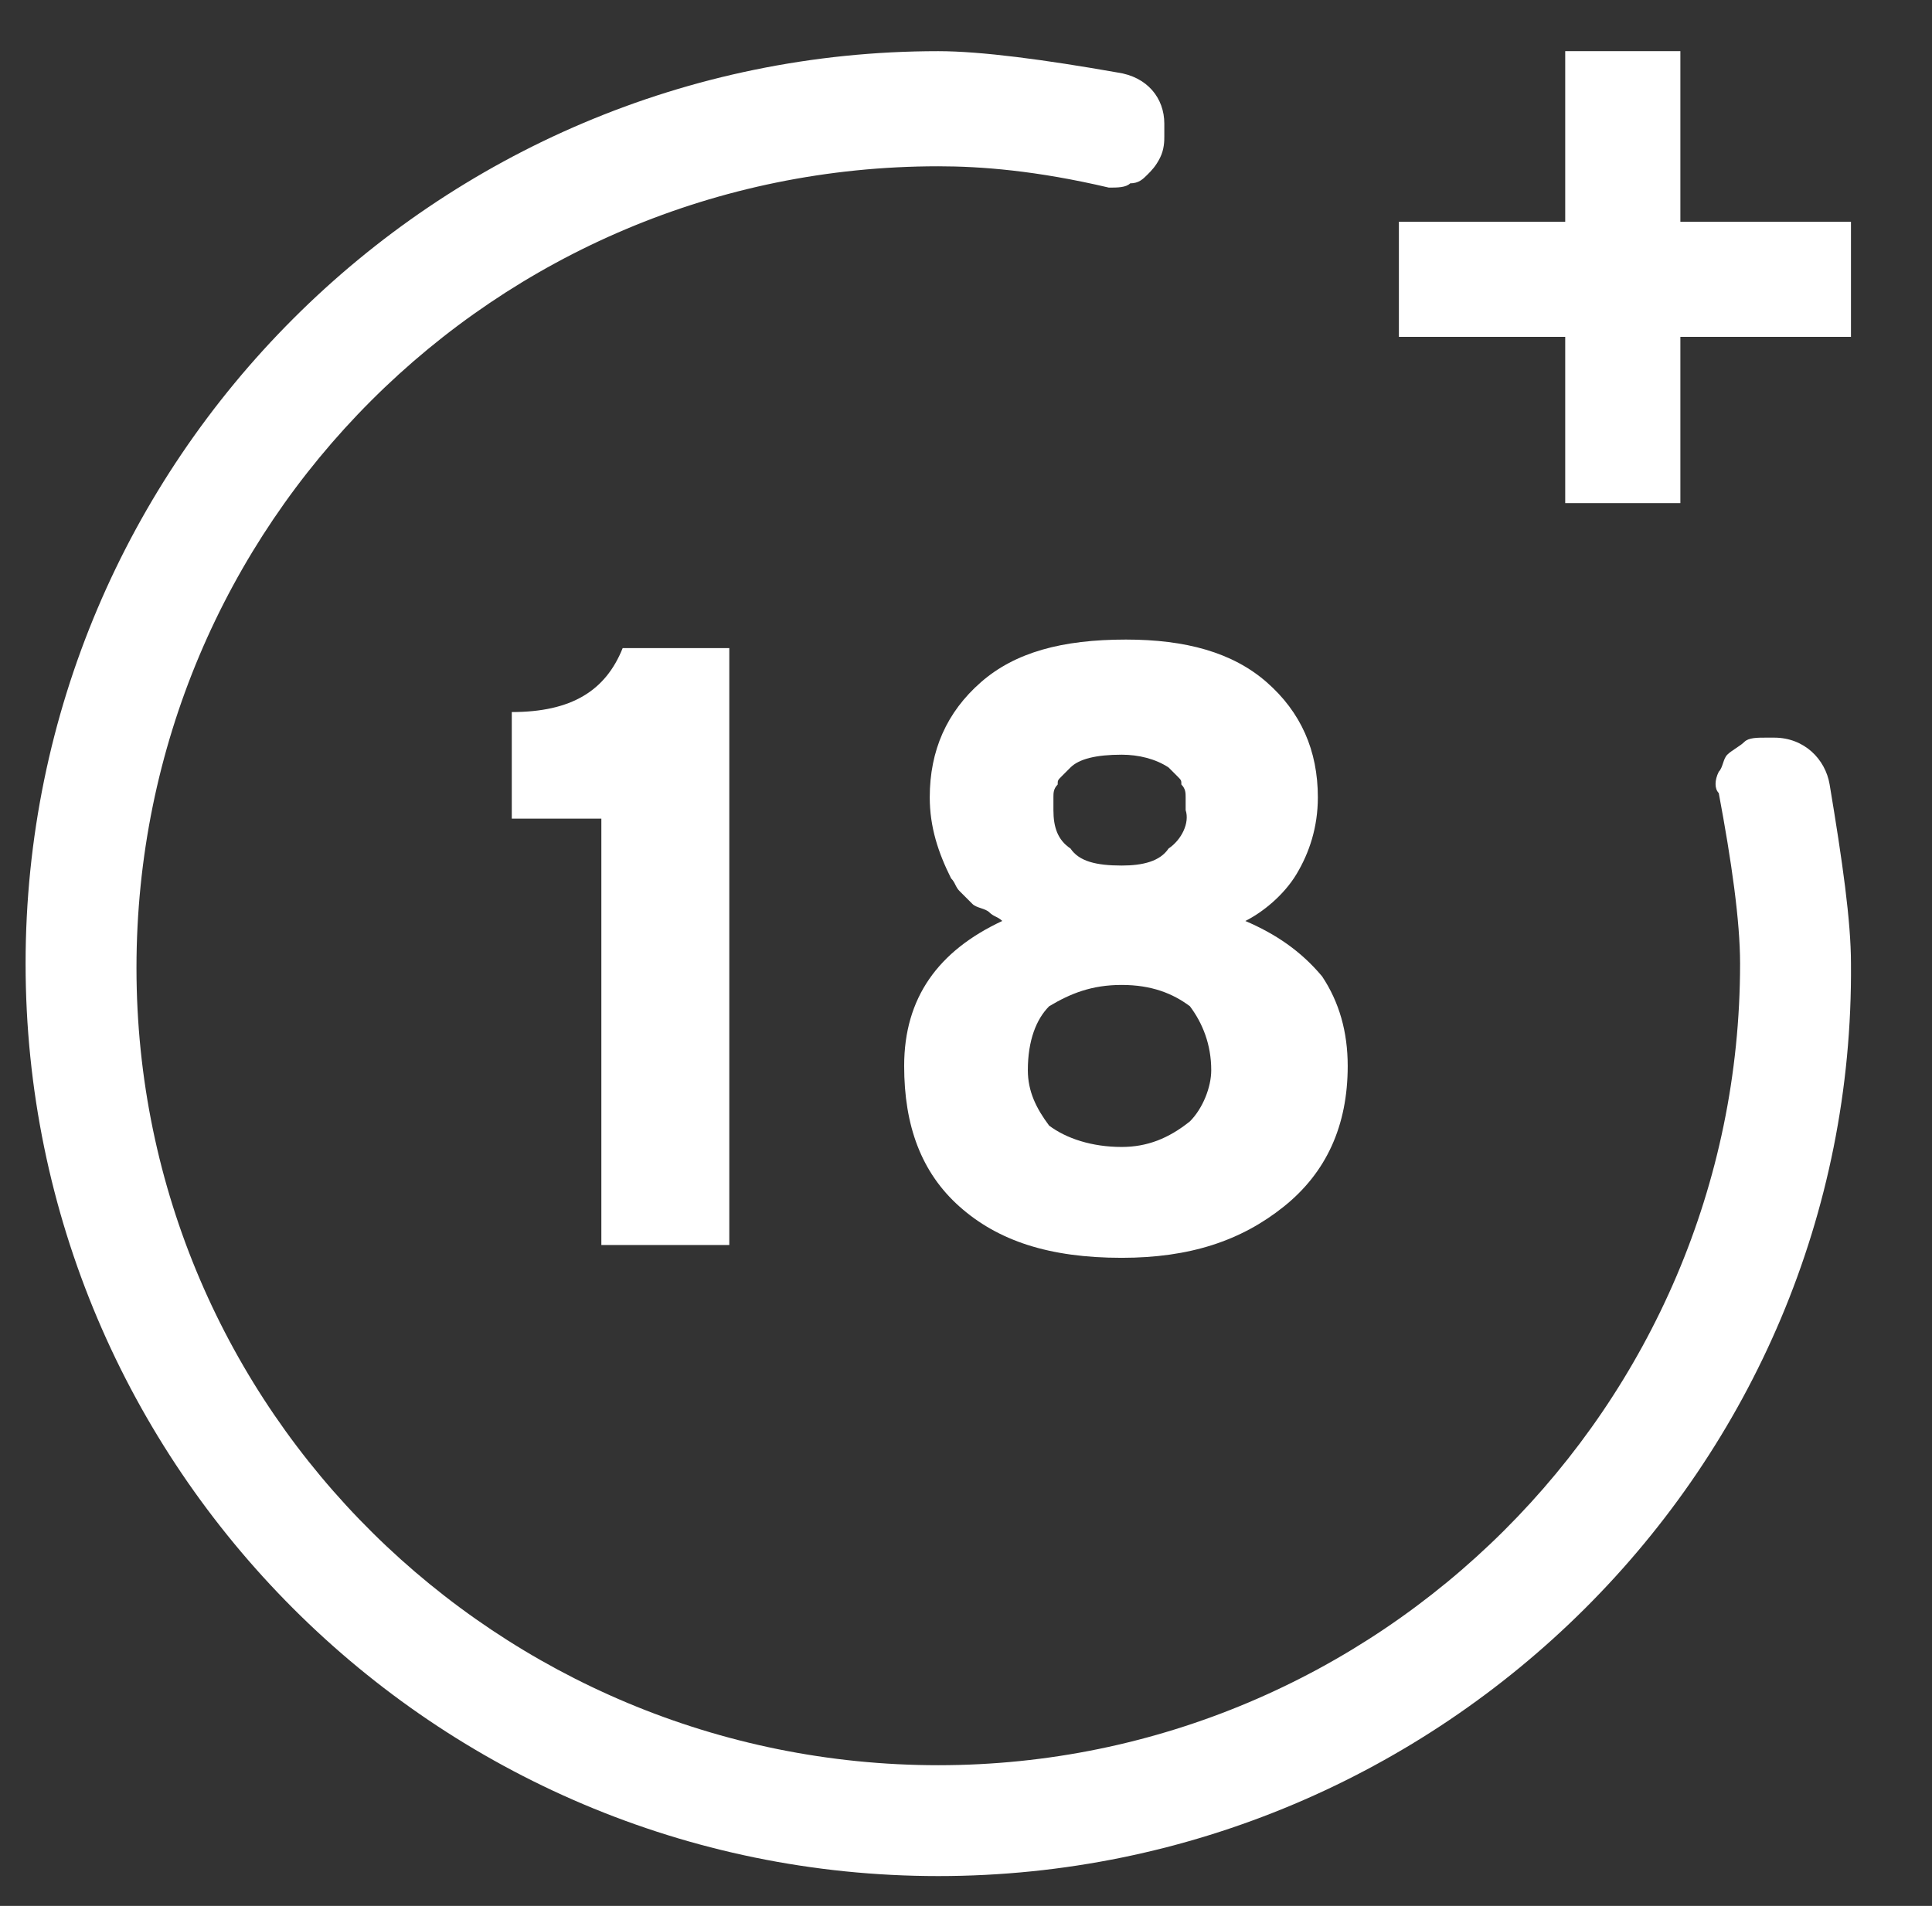
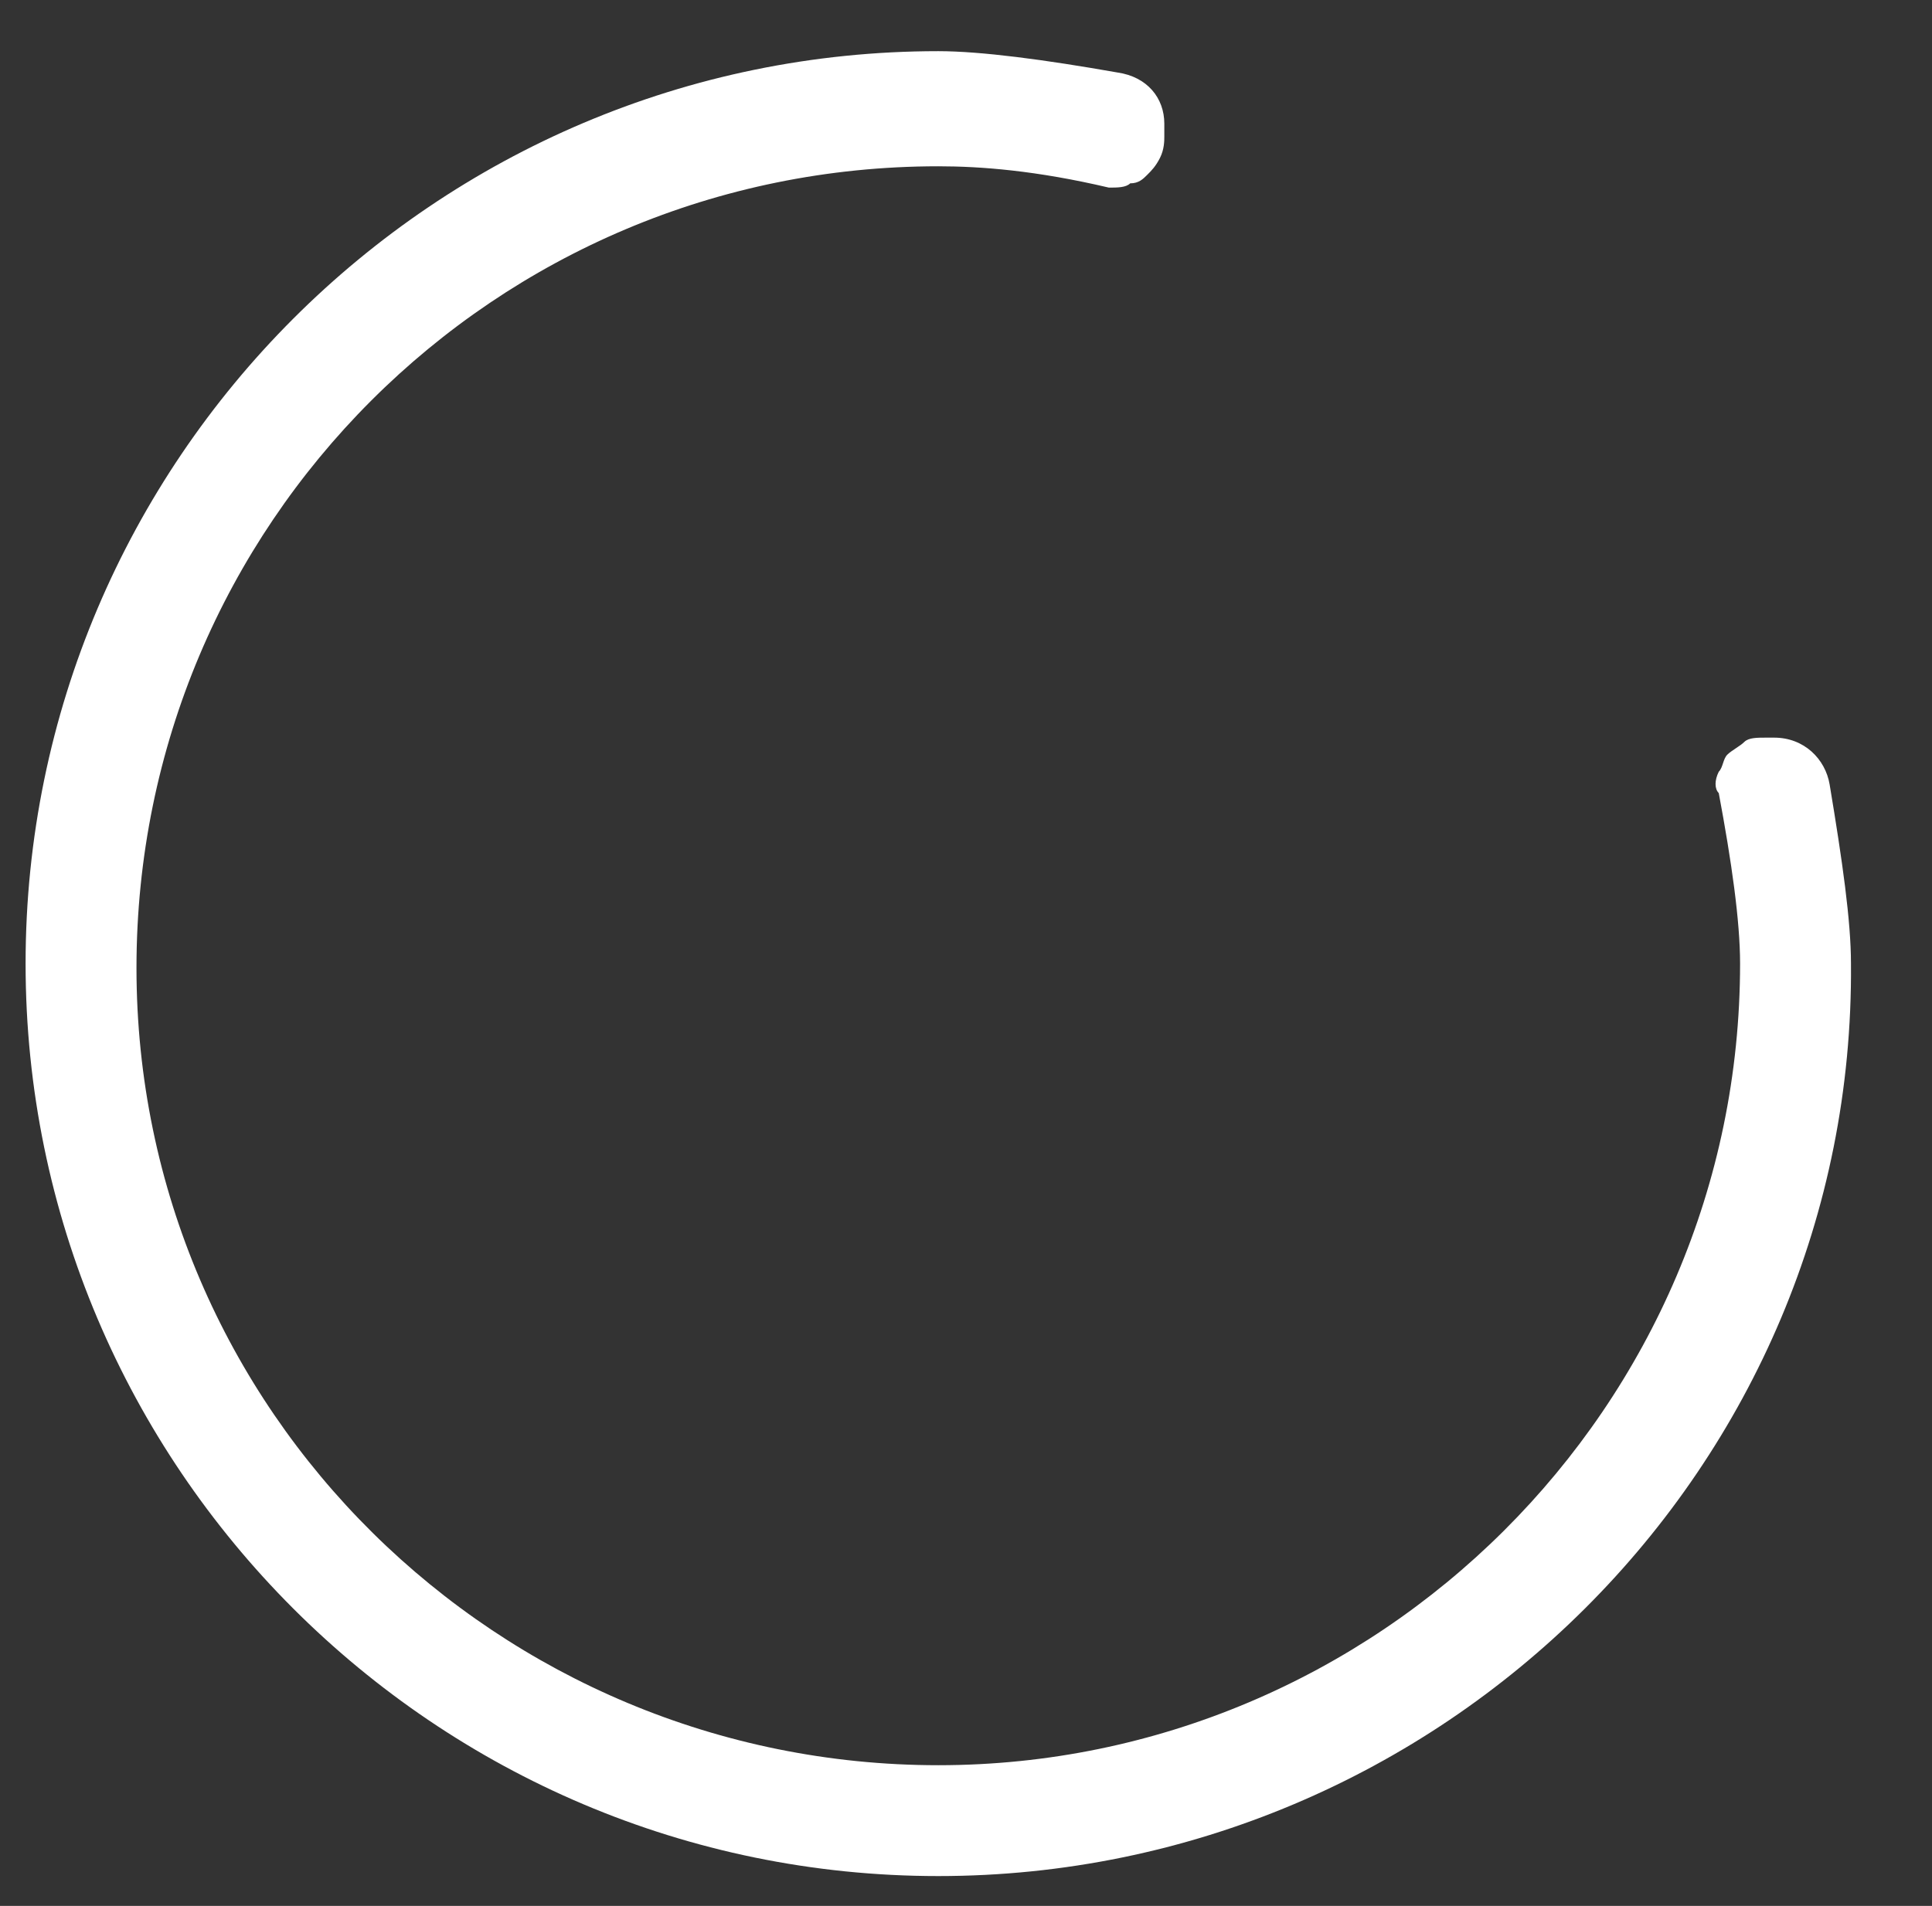
<svg xmlns="http://www.w3.org/2000/svg" version="1.1" id="Laag_1" x="0px" y="0px" viewBox="0 0 45.3 44.7" style="enable-background:new 0 0 45.3 44.7;" xml:space="preserve">
  <rect x="0" y="0" width="45.3" height="44.7" fill="#333333" stroke="none" />
  <style type="text/css">
	.st0{fill-rule:evenodd;clip-rule:evenodd;fill:#FFFFFF;}
</style>
  <g>
    <g>
      <path class="st0" d="M27.3,2.9v0.3c0,0.1,0,0.3-0.1,0.5C27.1,3.9,27,4,26.9,4.1c-0.1,0.1-0.2,0.2-0.4,0.2    c-0.1,0.1-0.3,0.1-0.5,0.1C24.3,4,23,3.9,22,3.9c-10.4,0-18.8,8.4-18.8,18.8S11.7,41.4,22,41.4S40.8,33,40.8,22.6    c0-1-0.2-2.4-0.5-4c-0.1-0.1-0.1-0.3,0-0.5c0.1-0.1,0.1-0.3,0.2-0.4c0.1-0.1,0.3-0.2,0.4-0.3c0.1-0.1,0.3-0.1,0.5-0.1h0.2    c0.7,0,1.2,0.5,1.3,1.1c0.3,1.8,0.5,3.2,0.5,4.2C43.5,34.4,33.8,44,22,44C10.2,44,0.6,34.4,0.6,22.6S10.2,1.2,22,1.2    c1,0,2.5,0.2,4.2,0.5C26.9,1.8,27.3,2.3,27.3,2.9L27.3,2.9z" />
-       <path class="st0" d="M14.1,29.2v-10h-2.1v-2.5c1.4,0,2.2-0.5,2.6-1.5h2.5v14L14.1,29.2z M26.3,29.5c-1.7,0-2.9-0.4-3.8-1.2    c-0.9-0.8-1.3-1.9-1.3-3.3c0-1.6,0.8-2.7,2.3-3.4c-0.1-0.1-0.2-0.1-0.3-0.2c-0.1-0.1-0.3-0.1-0.4-0.2c-0.1-0.1-0.2-0.2-0.3-0.3    c-0.1-0.1-0.1-0.2-0.2-0.3c-0.3-0.6-0.5-1.2-0.5-1.9c0-1.1,0.4-2,1.2-2.7c0.8-0.7,1.9-1,3.4-1c1.4,0,2.5,0.3,3.3,1    c0.8,0.7,1.2,1.6,1.2,2.7c0,0.7-0.2,1.3-0.5,1.8s-0.8,0.9-1.2,1.1c0.7,0.3,1.3,0.7,1.8,1.3c0.4,0.6,0.6,1.3,0.6,2.1    c0,1.4-0.5,2.5-1.5,3.3C29.1,29.1,27.9,29.5,26.3,29.5L26.3,29.5z M26.3,20.3c0.5,0,0.9-0.1,1.1-0.4c0.3-0.2,0.5-0.6,0.4-0.9    c0-0.1,0-0.2,0-0.3c0-0.1,0-0.2-0.1-0.3c0-0.1,0-0.1-0.1-0.2c-0.1-0.1-0.1-0.1-0.2-0.2c-0.3-0.2-0.7-0.3-1.1-0.3    c-0.6,0-1,0.1-1.2,0.3c-0.1,0.1-0.1,0.1-0.2,0.2c-0.1,0.1-0.1,0.1-0.1,0.2c-0.1,0.1-0.1,0.2-0.1,0.3c0,0.1,0,0.2,0,0.3    c0,0.4,0.1,0.7,0.4,0.9C25.3,20.2,25.7,20.3,26.3,20.3L26.3,20.3z M26.3,26.9c0.6,0,1.1-0.2,1.6-0.6c0.3-0.3,0.5-0.8,0.5-1.2    c0-0.6-0.2-1.1-0.5-1.5c-0.4-0.3-0.9-0.5-1.6-0.5c-0.7,0-1.2,0.2-1.7,0.5c-0.3,0.3-0.5,0.8-0.5,1.5c0,0.5,0.2,0.9,0.5,1.3    C25,26.7,25.6,26.9,26.3,26.9z M39.4,5.2h4v2.7h-4v3.9h-2.7V7.9h-3.9V5.2h3.9v-4h2.7V5.2z" />
    </g>
  </g>
</svg>